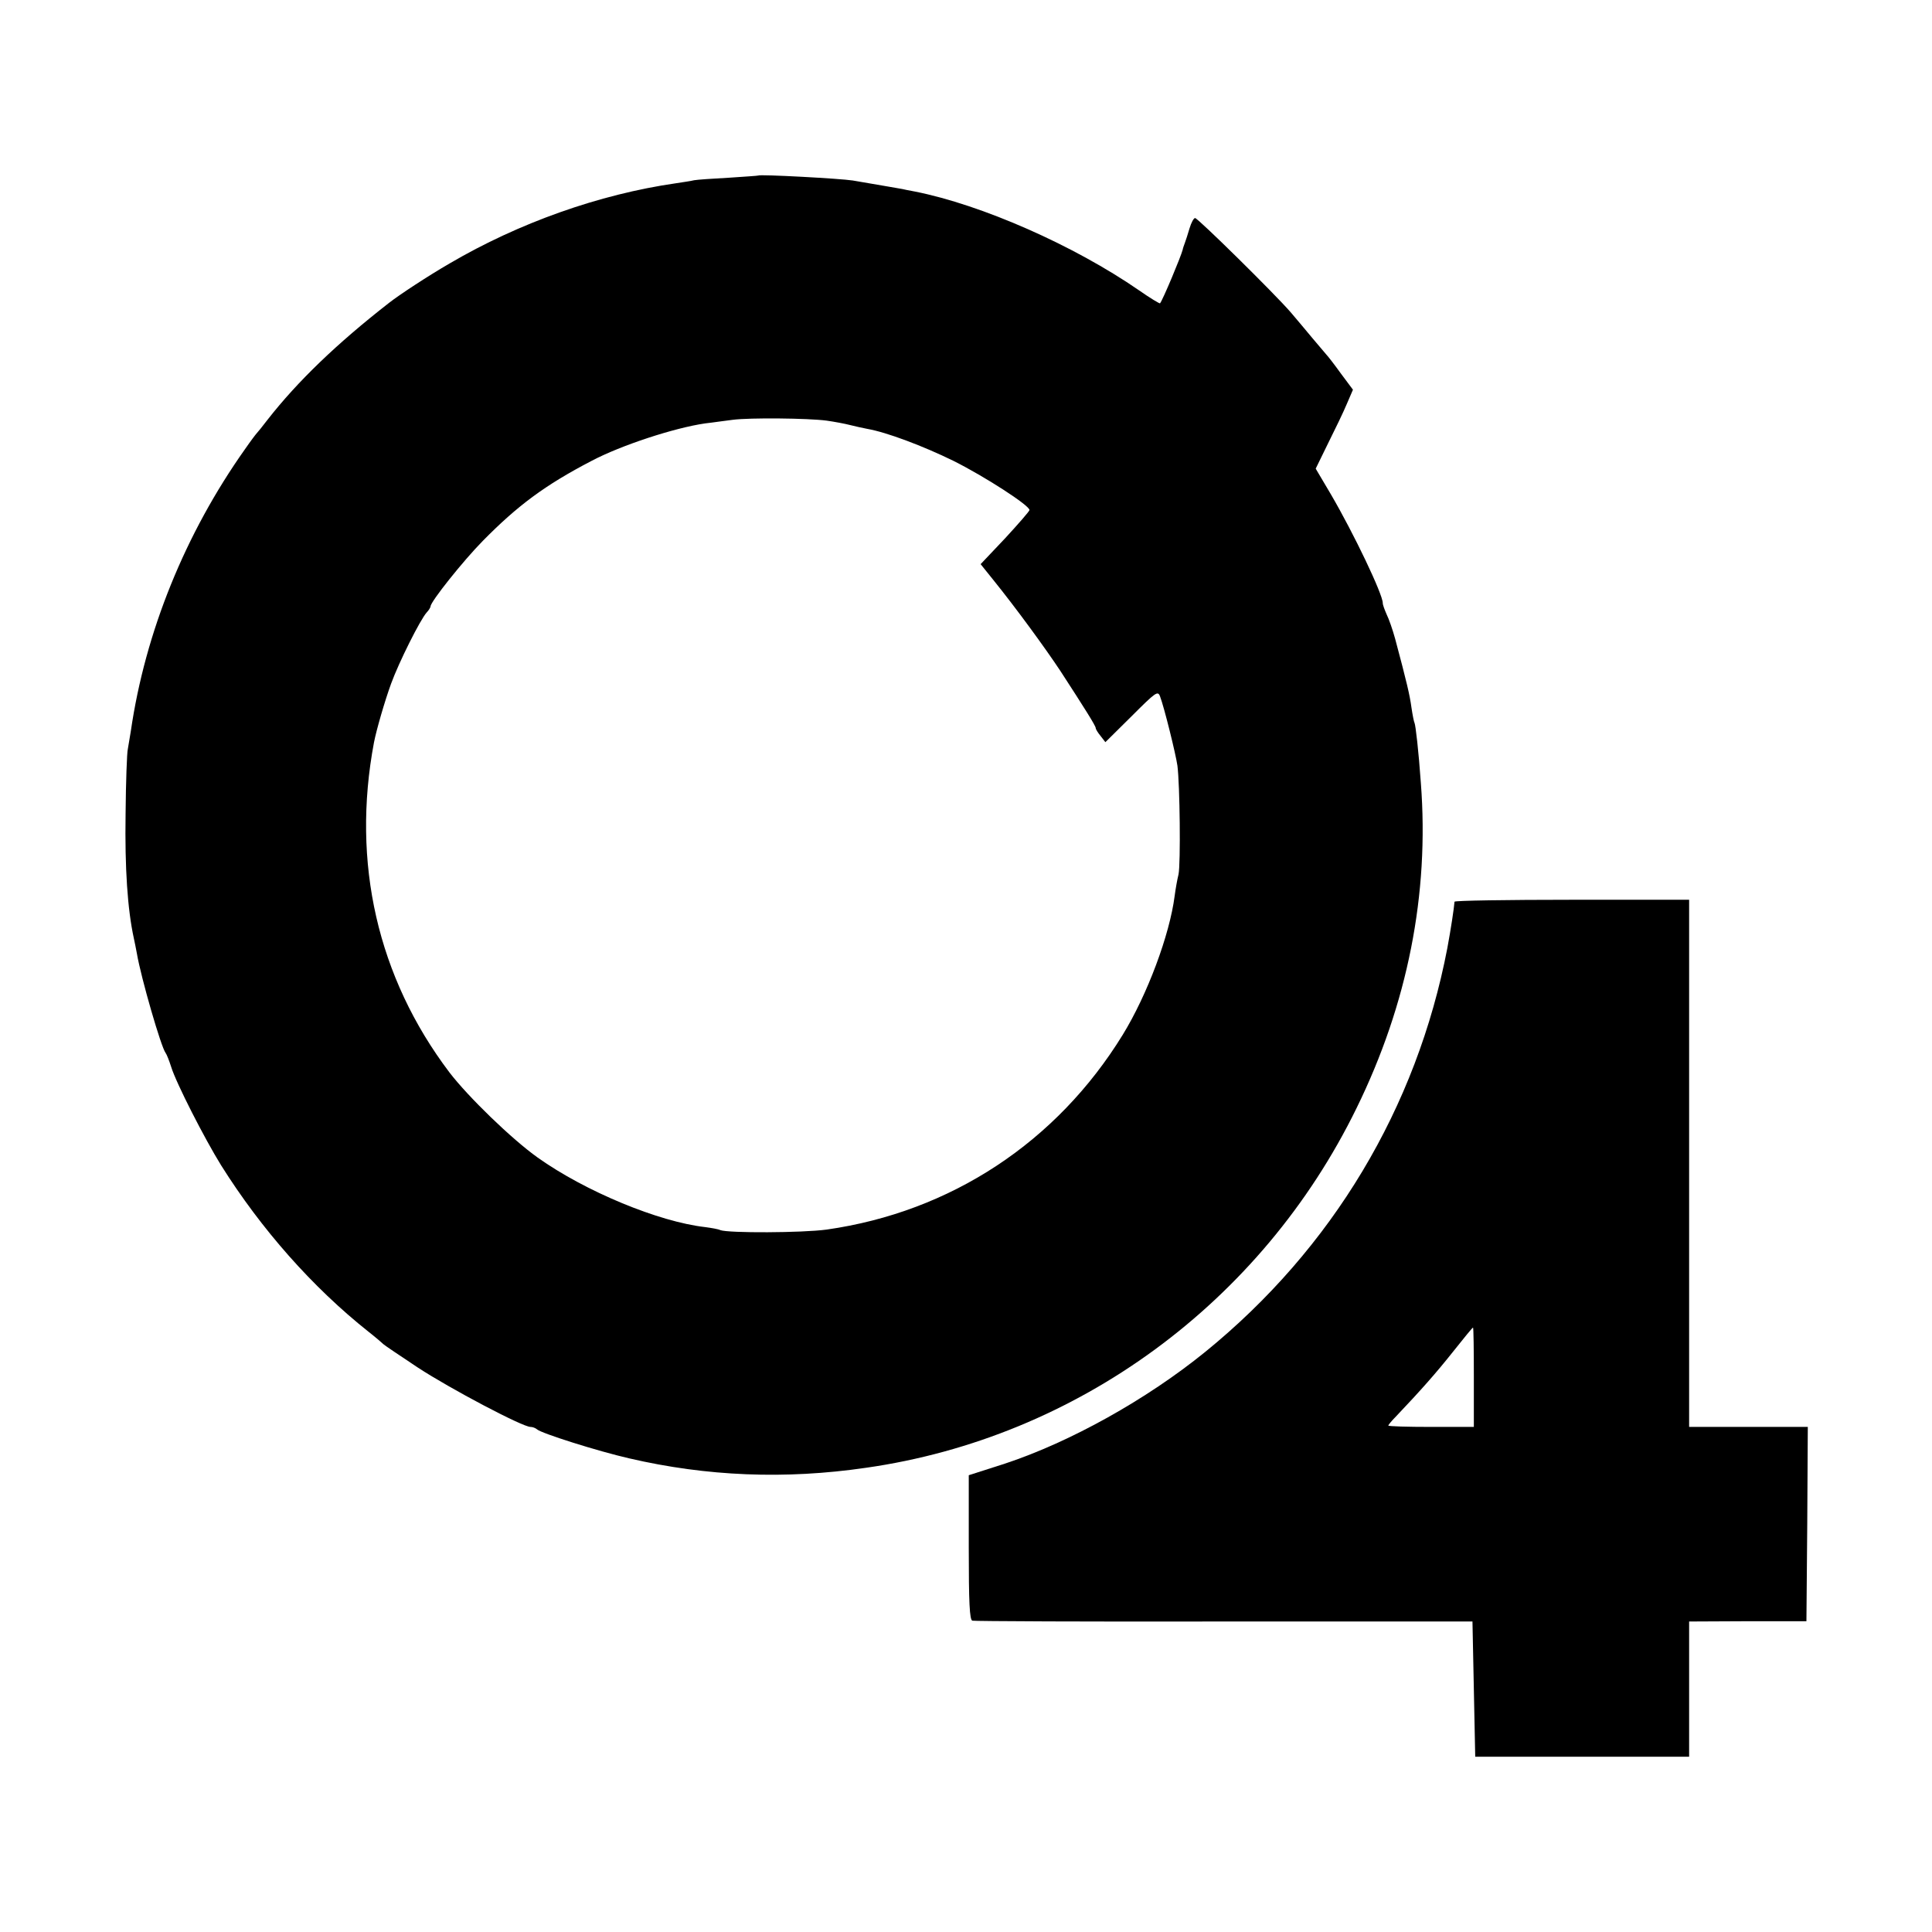
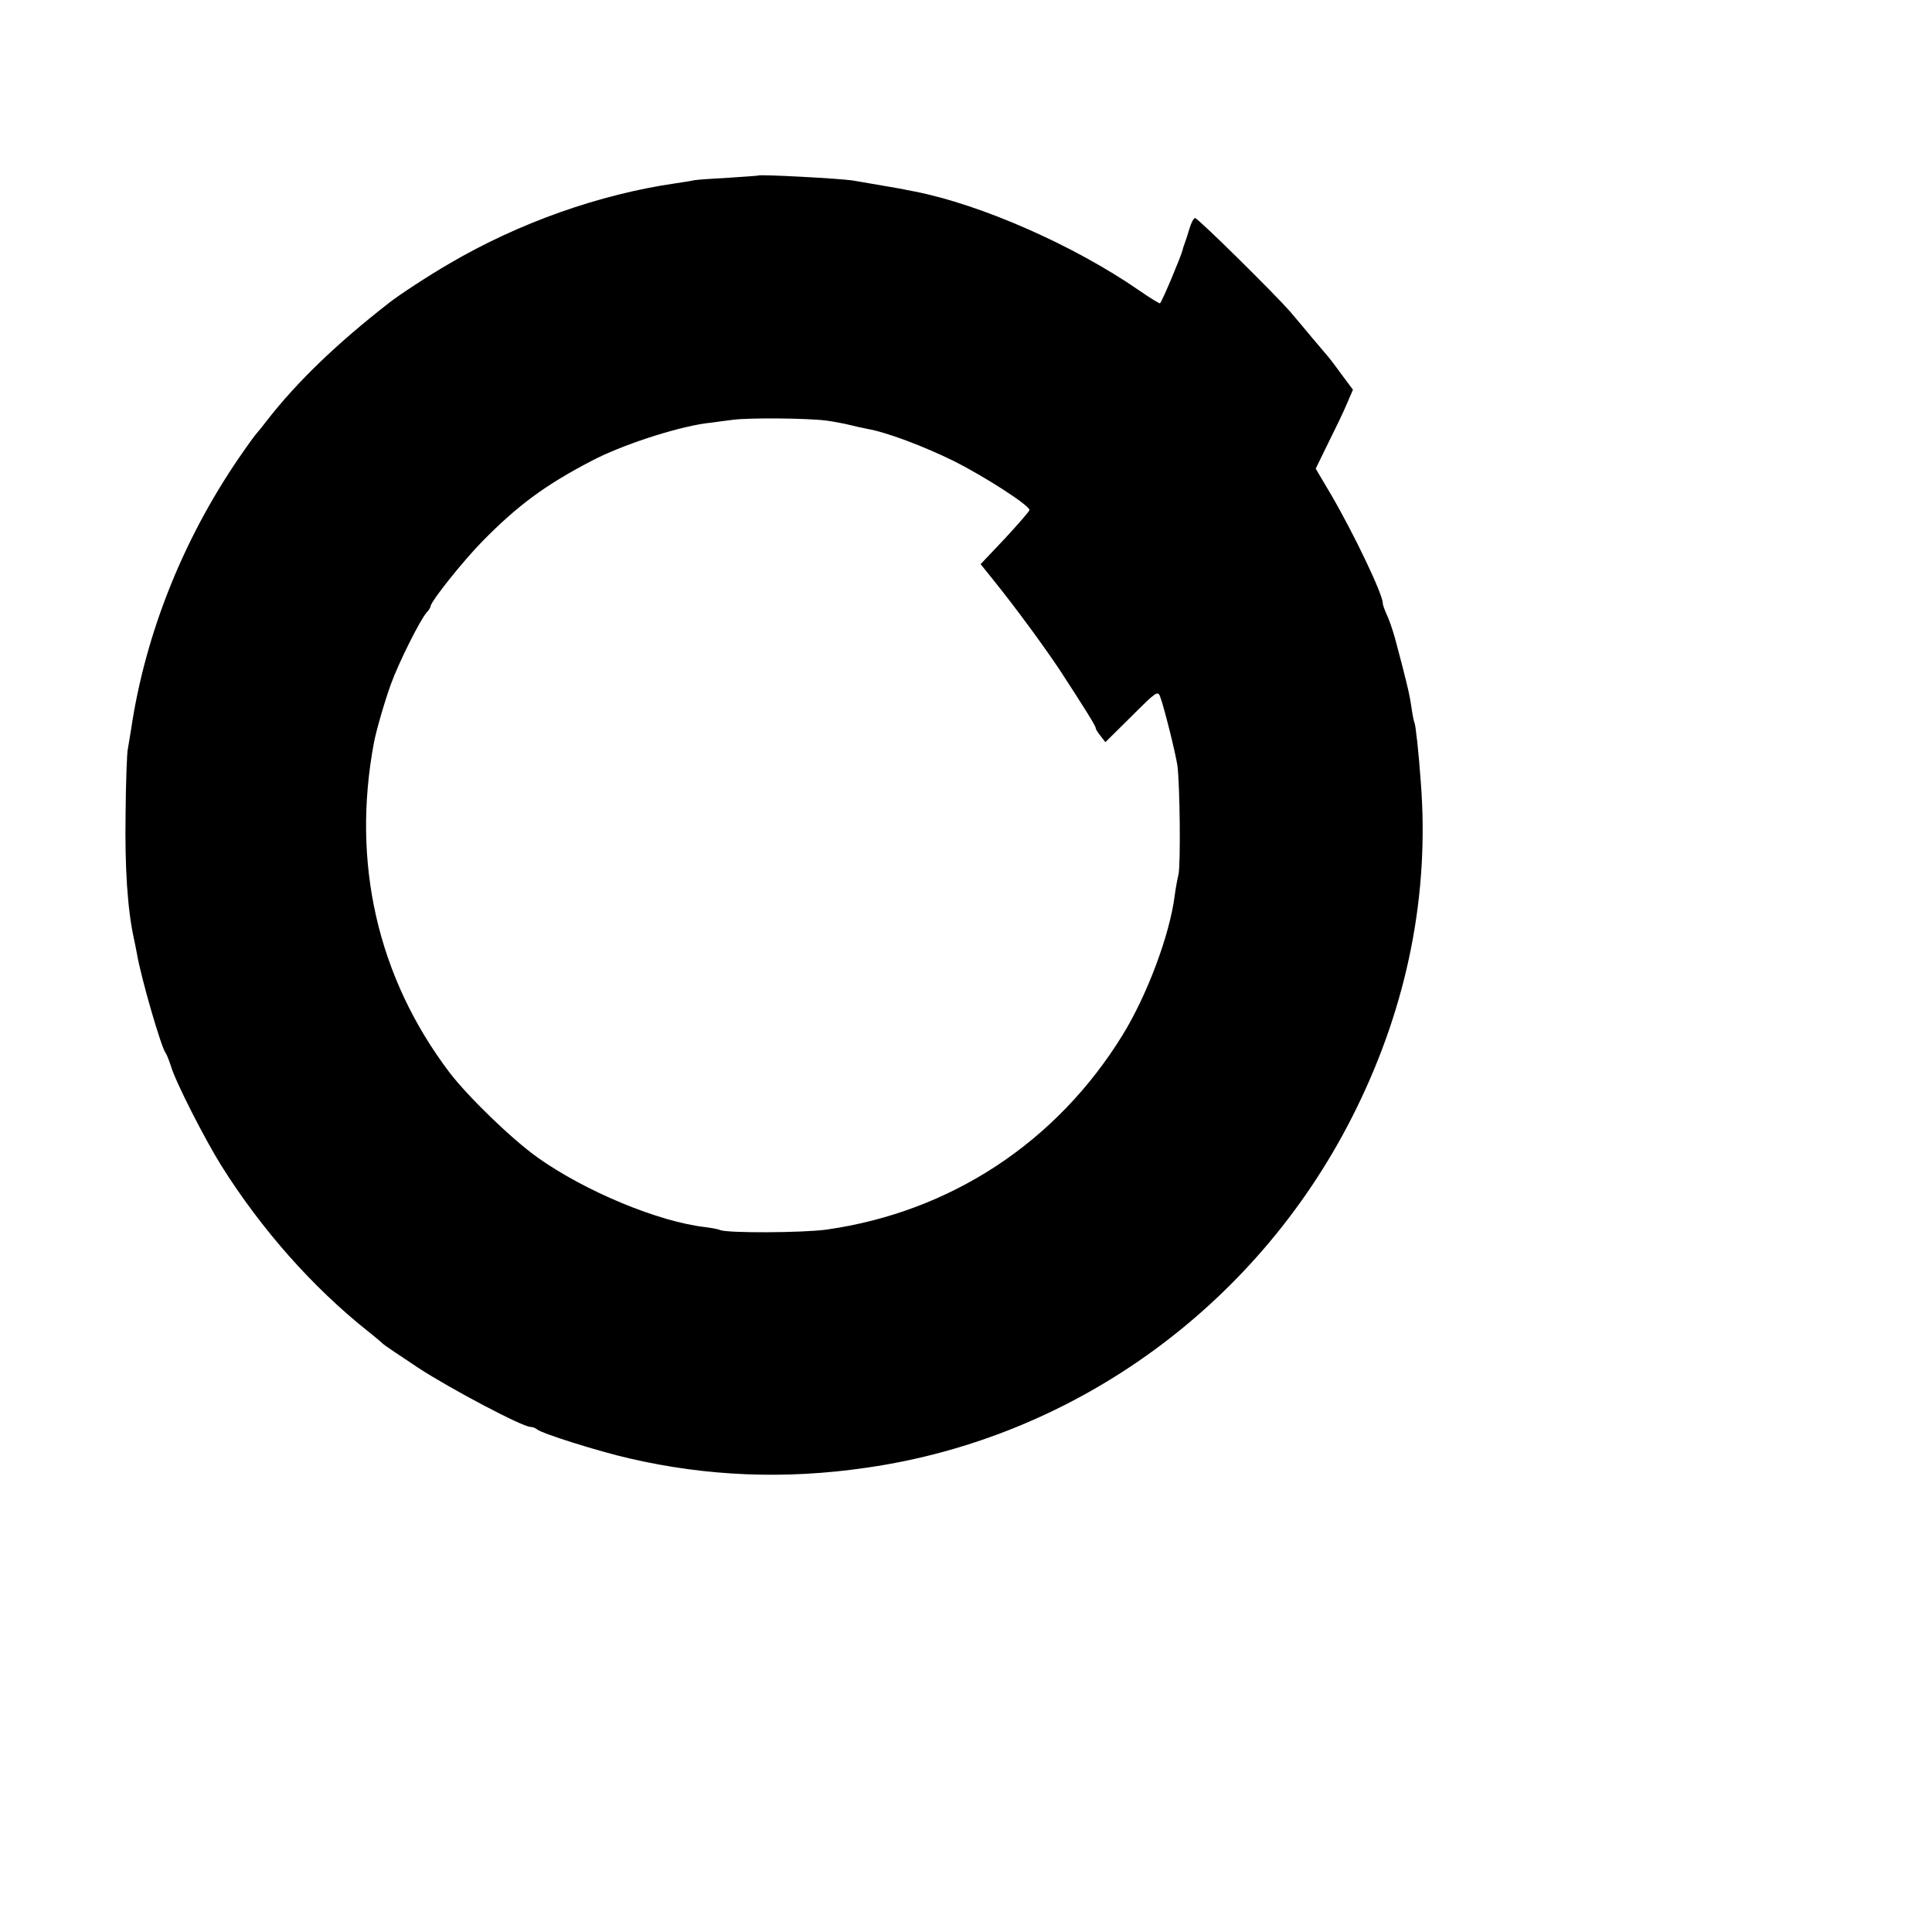
<svg xmlns="http://www.w3.org/2000/svg" version="1.0" width="700pt" height="700pt" viewBox="0 0 700 700" preserveAspectRatio="xMidYMid meet">
  <g transform="translate(0,700) scale(0.1,-0.1)" fill="#000000" stroke="none">
    <path d="M2747 6364 c-1 -1 -49 -4 -107 -8 -58 -3 -114 -7 -125 -9 -11 -3 -41 -7 -66 -11 -278 -40 -570 -144 -819 -290 -78 -45 -183 -114 -220 -143 -190 -148 -332 -285 -440 -423 -19 -25 -37 -47 -40 -50 -3 -3 -22 -28 -42 -57 -217 -306 -362 -664 -414 -1022 -4 -25 -9 -55 -11 -66 -3 -11 -7 -117 -8 -235 -3 -195 7 -345 30 -450 3 -14 8 -38 11 -55 15 -88 88 -340 104 -360 4 -5 13 -28 20 -50 18 -59 122 -262 181 -357 145 -231 331 -442 534 -603 28 -22 52 -43 55 -46 3 -3 59 -41 124 -84 116 -76 379 -215 408 -215 8 0 18 -4 24 -9 15 -14 220 -79 334 -105 280 -65 564 -77 858 -34 765 109 1433 599 1777 1303 185 377 264 776 233 1178 -8 114 -19 210 -23 218 -2 3 -7 28 -11 55 -6 45 -17 92 -59 249 -9 33 -23 73 -31 89 -7 16 -14 34 -14 41 0 32 -105 252 -188 394 l-55 93 45 92 c25 50 56 114 68 143 l22 51 -44 59 c-23 32 -47 63 -53 69 -5 6 -28 33 -50 59 -22 27 -58 69 -79 94 -57 66 -336 341 -346 341 -5 0 -14 -17 -20 -37 -6 -21 -14 -45 -17 -53 -3 -8 -7 -19 -8 -25 -6 -24 -72 -182 -82 -194 -1 -2 -36 19 -76 47 -236 163 -570 310 -812 358 -22 4 -42 8 -45 9 -4 1 -70 12 -180 31 -43 7 -337 23 -343 18z m248 -888 c28 -4 66 -11 85 -16 19 -5 48 -11 63 -14 69 -12 202 -62 312 -116 112 -56 275 -161 275 -178 0 -4 -40 -50 -88 -102 l-89 -94 45 -56 c84 -104 189 -248 244 -331 89 -137 128 -199 128 -207 0 -4 8 -17 18 -29 l17 -22 95 94 c88 88 95 93 103 72 15 -39 57 -209 63 -251 9 -69 12 -355 4 -394 -5 -20 -11 -55 -14 -78 -18 -141 -99 -358 -188 -503 -239 -389 -623 -642 -1073 -706 -88 -12 -355 -13 -385 -2 -8 4 -33 8 -55 11 -168 19 -434 129 -607 252 -94 67 -252 220 -320 309 -260 344 -355 759 -273 1195 9 46 39 150 62 213 28 77 105 231 129 258 8 8 14 19 14 22 0 17 119 166 189 237 126 128 225 202 394 290 108 57 301 120 412 136 28 3 73 10 100 13 61 8 272 6 340 -3z" />
-     <path d="M5270 3733 c-2 -25 -13 -98 -26 -168 -111 -579 -417 -1089 -877 -1463 -213 -173 -490 -327 -726 -405 l-131 -42 0 -261 c0 -201 3 -263 13 -266 6 -2 417 -4 912 -3 l900 0 5 -245 5 -245 388 0 387 0 0 245 0 245 213 1 212 0 3 352 2 352 -215 0 -215 0 0 955 0 955 -425 0 c-234 0 -425 -3 -425 -7z m70 -1723 l0 -180 -155 0 c-85 0 -155 2 -155 5 0 2 12 17 28 33 92 97 145 157 207 235 38 48 70 87 72 87 2 0 3 -81 3 -180z" />
  </g>
</svg>